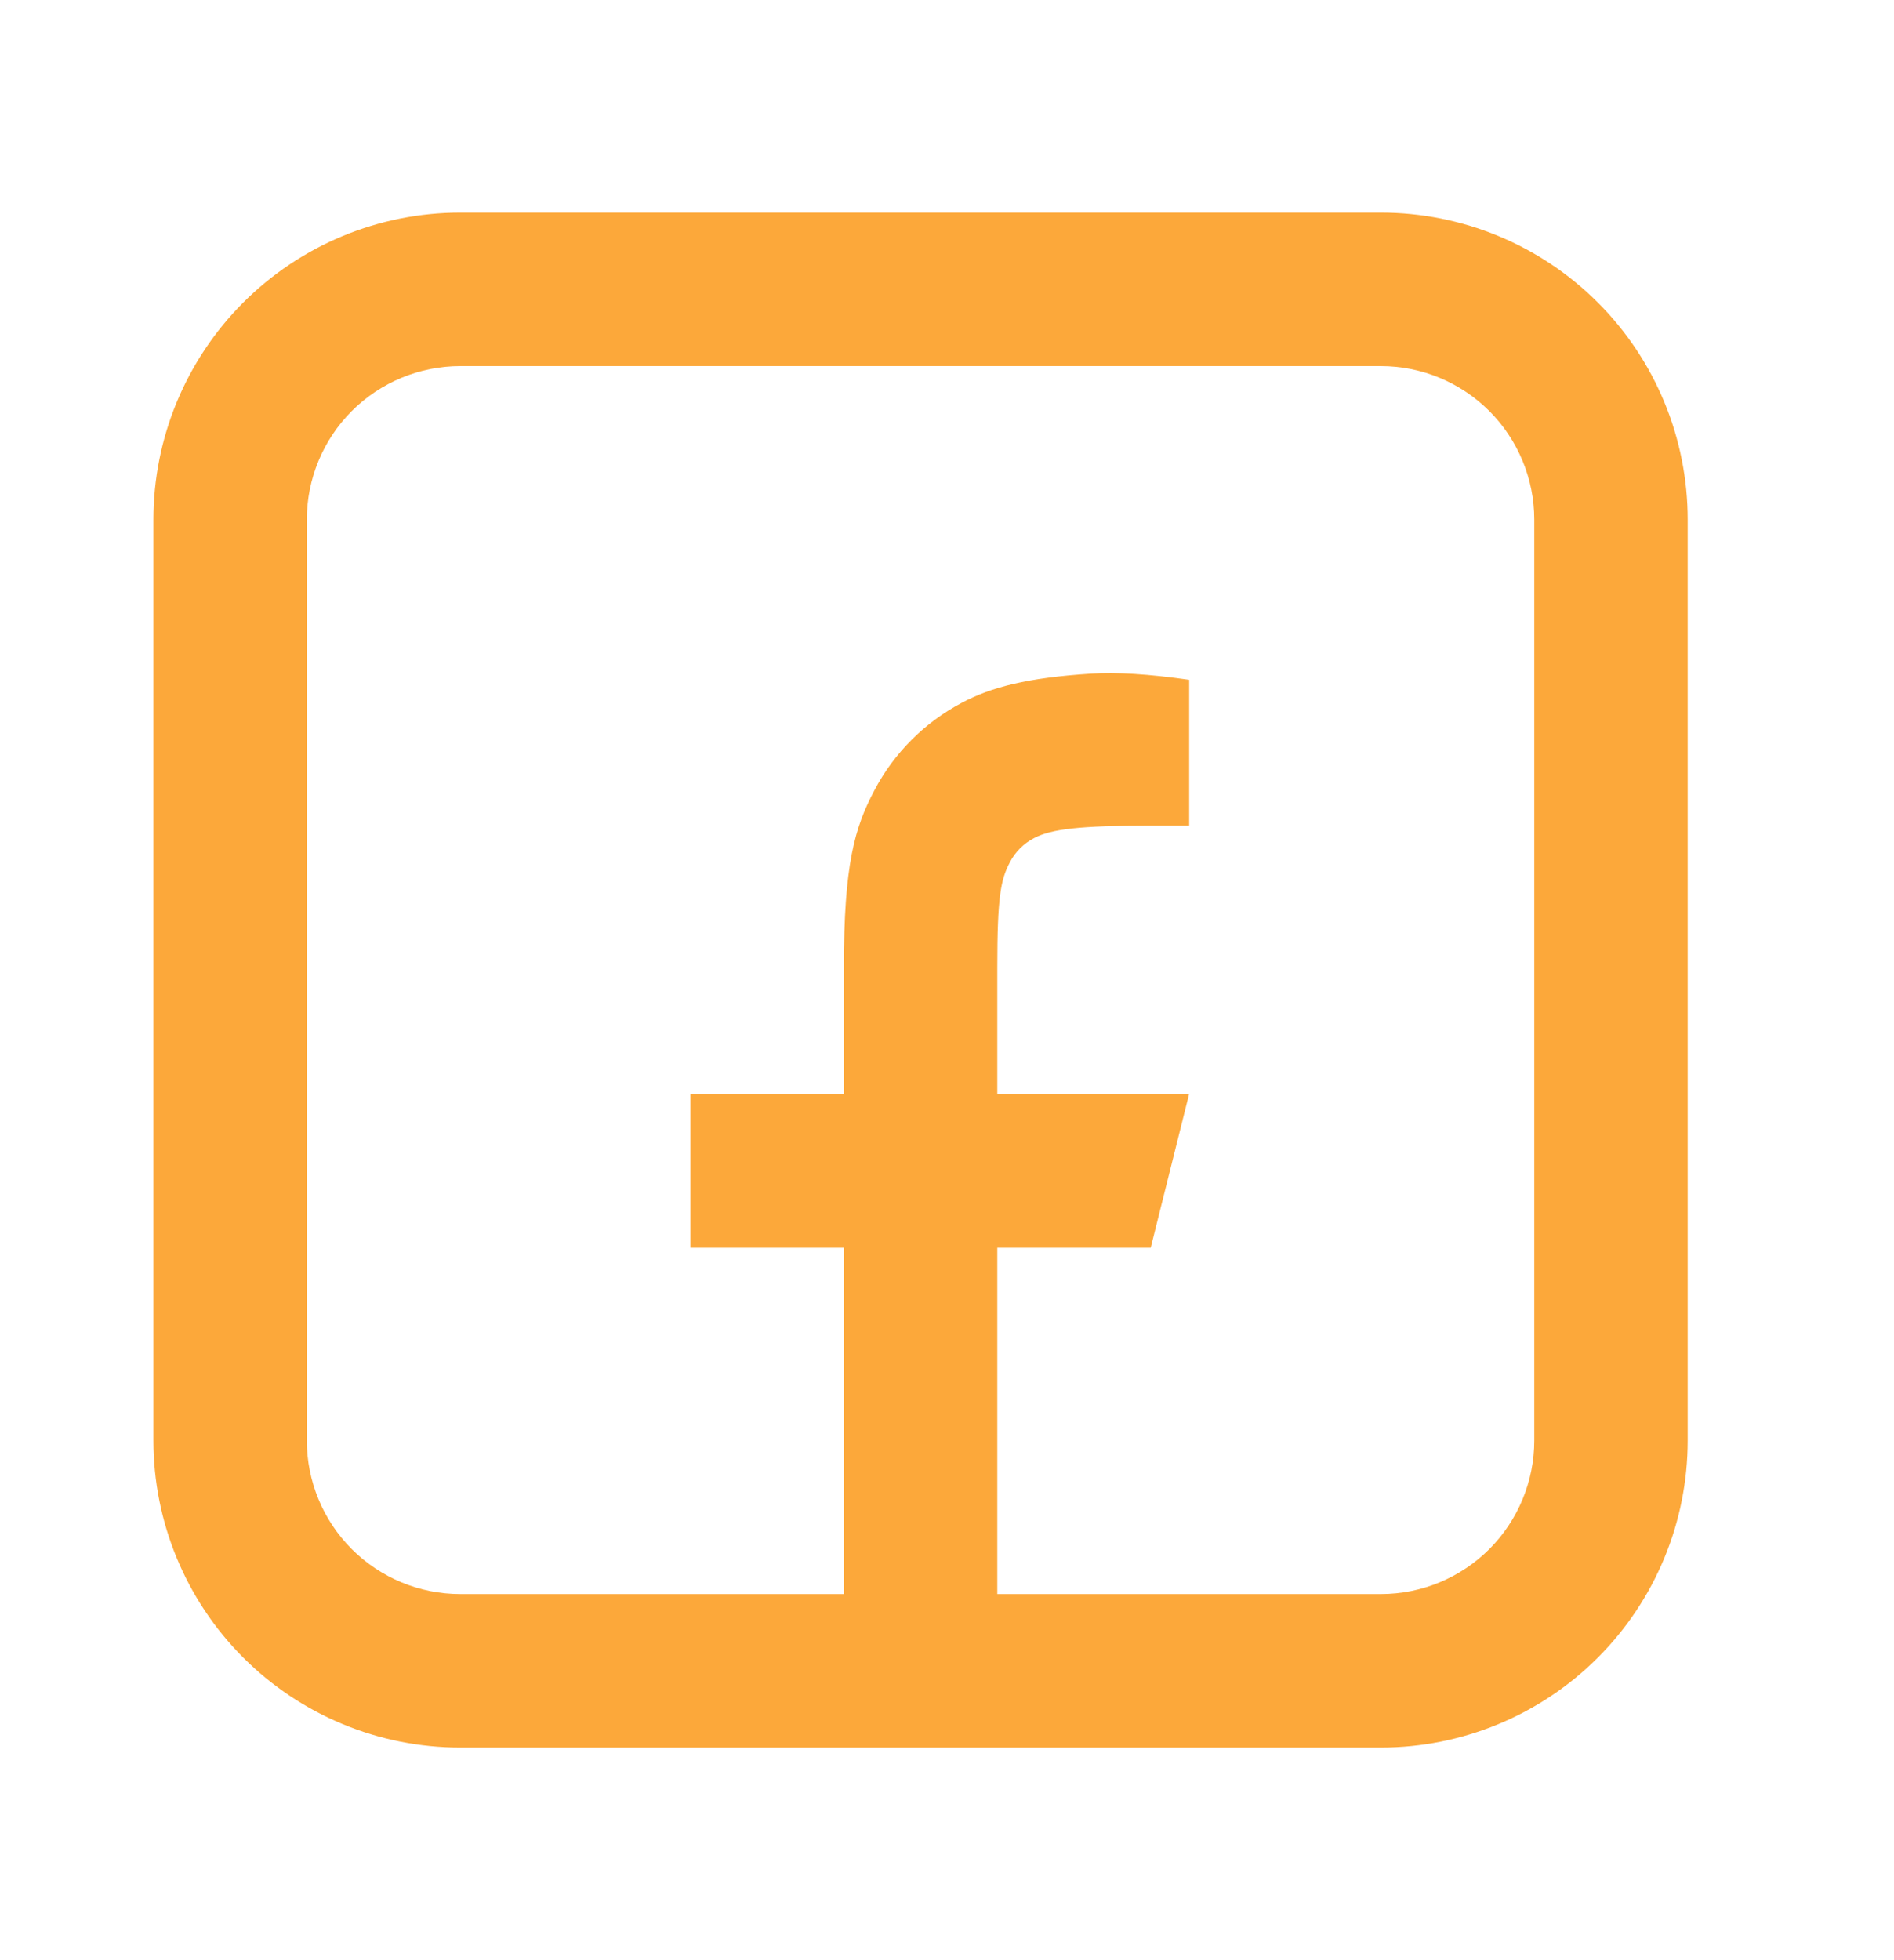
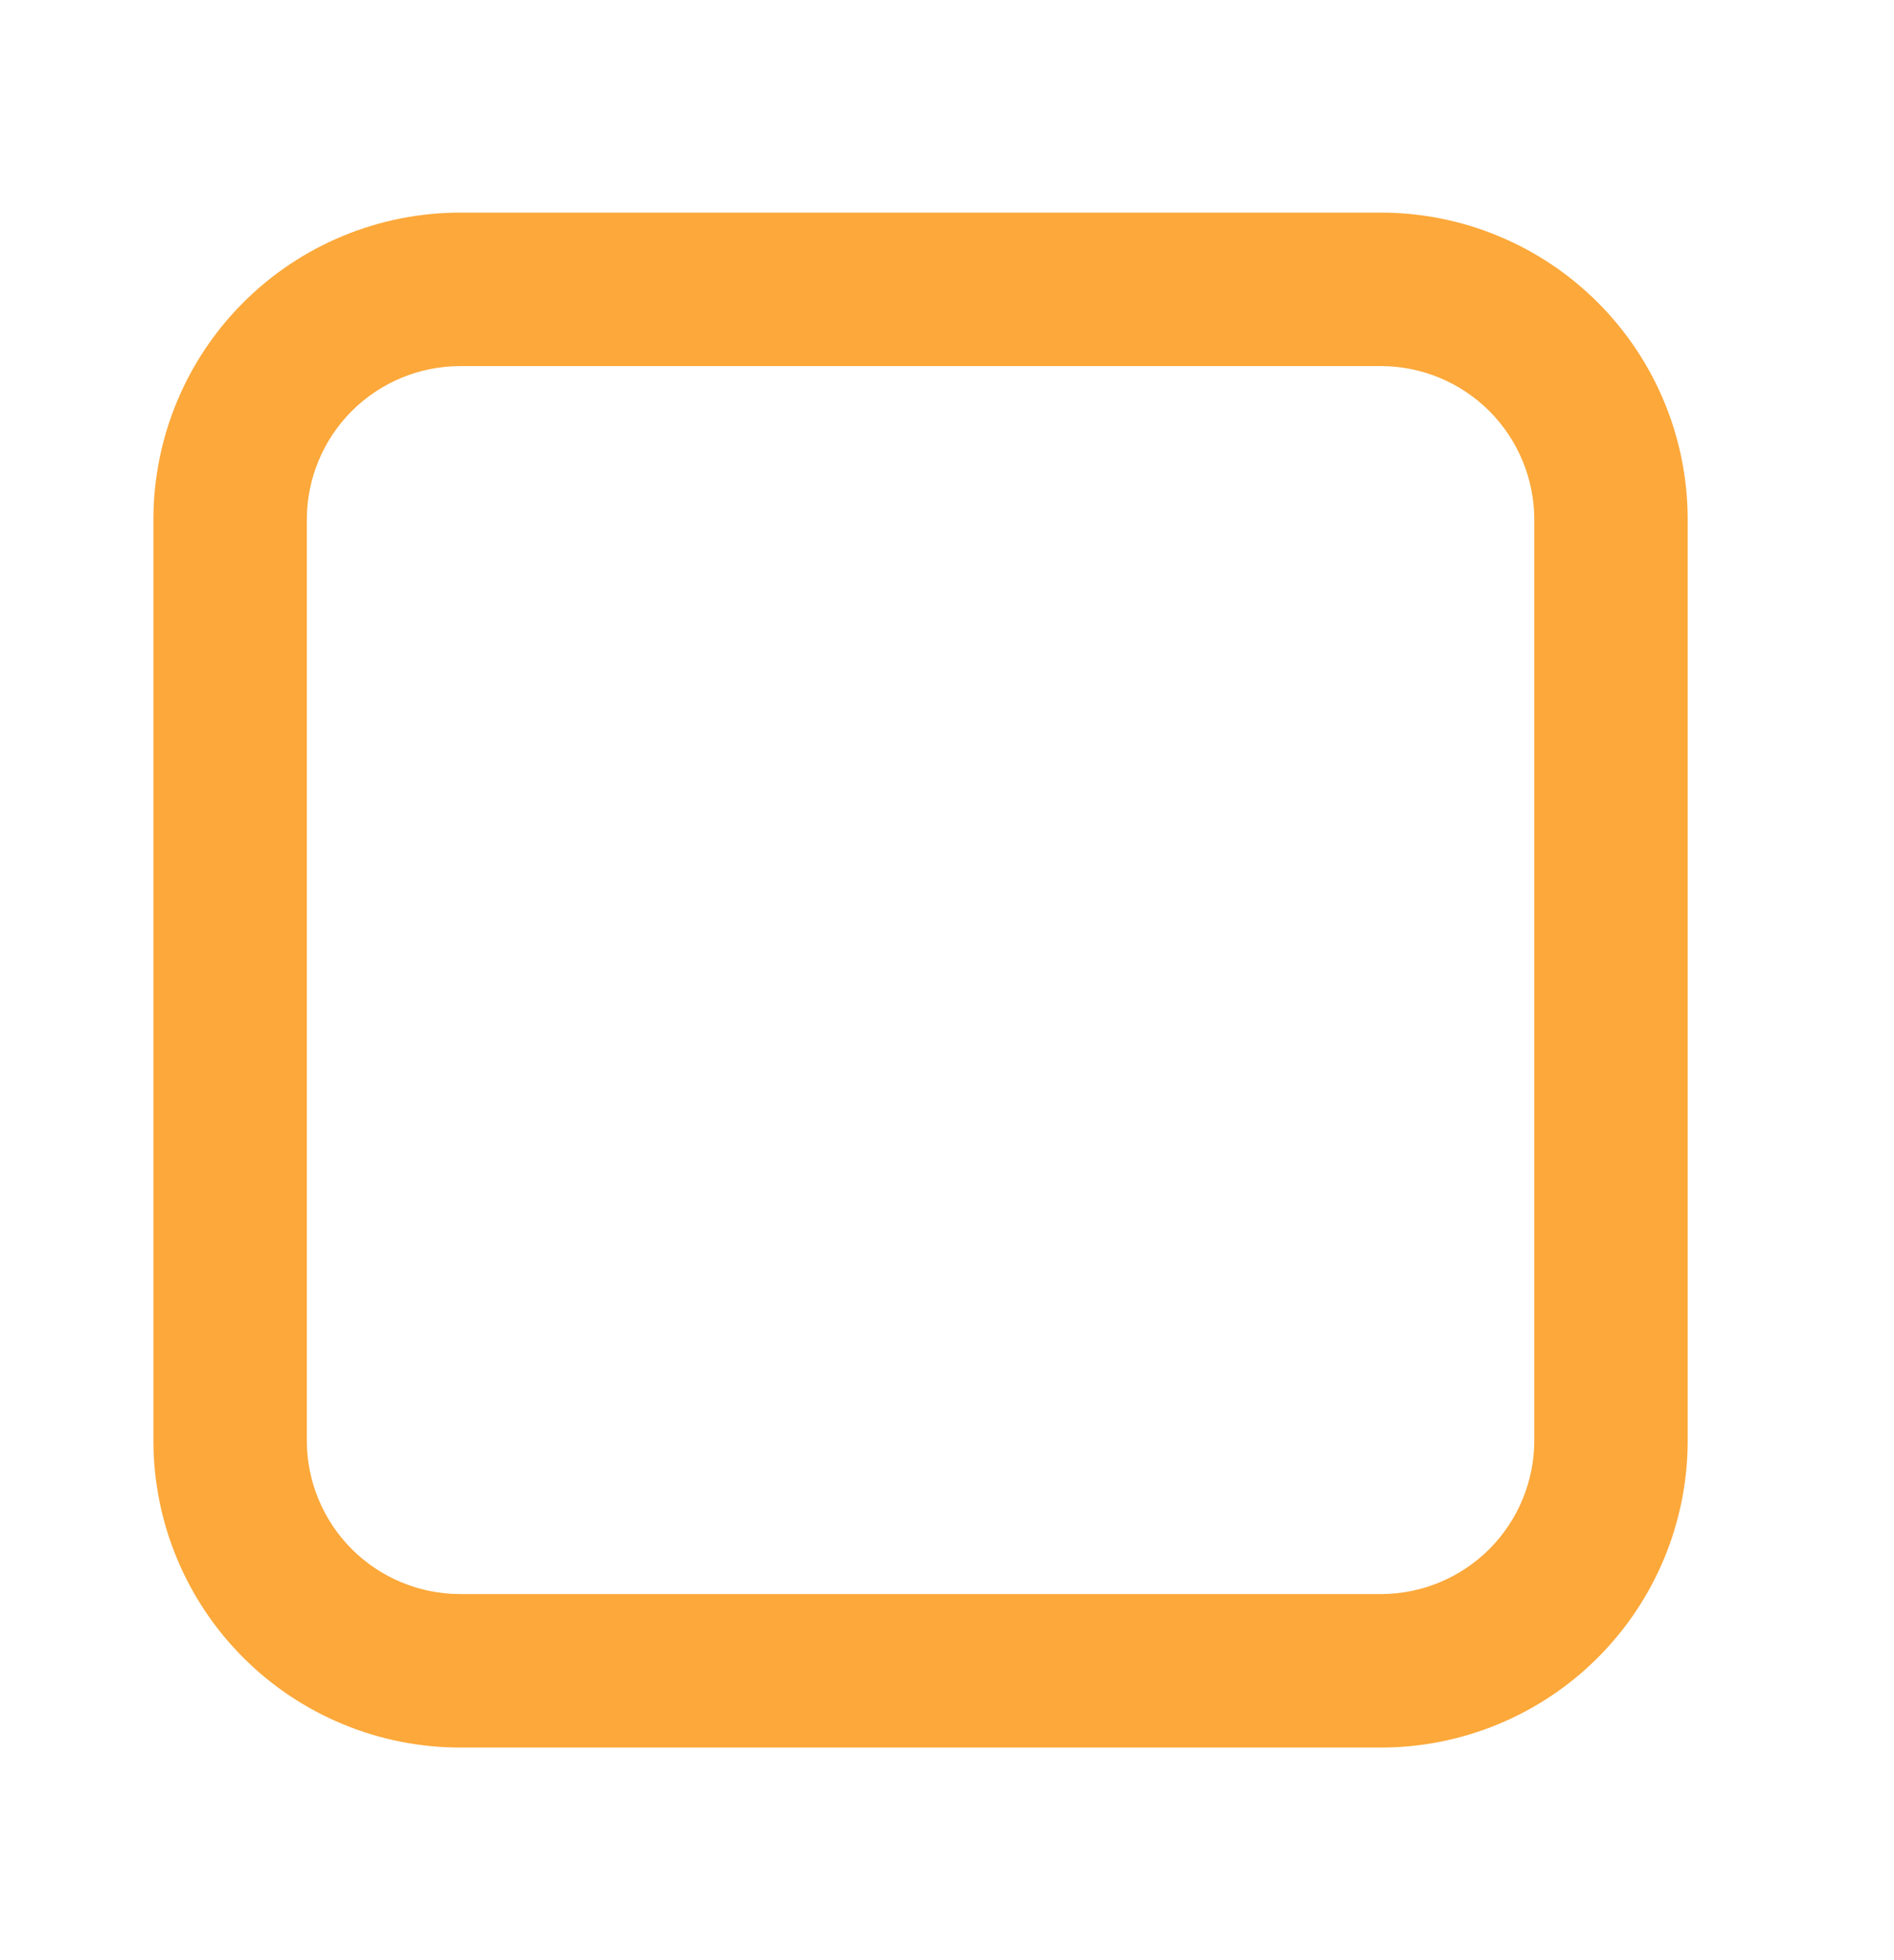
<svg xmlns="http://www.w3.org/2000/svg" width="29" height="30" viewBox="0 0 29 30" fill="none">
  <path d="M7.048 5.603C6.424 5.603 5.827 5.851 5.386 6.291C4.946 6.732 4.698 7.329 4.698 7.952V22.048C4.698 22.671 4.946 23.268 5.386 23.709C5.827 24.149 6.424 24.397 7.048 24.397H21.143C21.766 24.397 22.363 24.149 22.804 23.709C23.244 23.268 23.492 22.671 23.492 22.048V7.952C23.492 7.329 23.244 6.732 22.804 6.291C22.363 5.851 21.766 5.603 21.143 5.603H7.048ZM7.048 3.254H21.143C22.389 3.254 23.584 3.749 24.465 4.63C25.346 5.511 25.841 6.706 25.841 7.952V22.048C25.841 23.294 25.346 24.489 24.465 25.37C23.584 26.251 22.389 26.746 21.143 26.746H7.048C5.801 26.746 4.606 26.251 3.725 25.37C2.844 24.489 2.349 23.294 2.349 22.048V7.952C2.349 6.706 2.844 5.511 3.725 4.63C4.606 3.749 5.801 3.254 7.048 3.254Z" fill="#FCA83A" />
-   <path d="M12.921 19.097V24.97H15.27V19.097H17.619L18.206 16.748H15.27V14.804C15.27 13.726 15.322 13.462 15.463 13.197C15.544 13.039 15.673 12.91 15.831 12.828C16.097 12.686 16.542 12.636 17.619 12.636H18.208V10.404C17.593 10.316 17.093 10.285 16.706 10.31C15.732 10.372 15.174 10.517 14.725 10.757C14.156 11.058 13.691 11.522 13.391 12.091C13.085 12.665 12.921 13.235 12.921 14.805V16.748H10.572V19.097H12.921Z" fill="#FCA83A" />
</svg>